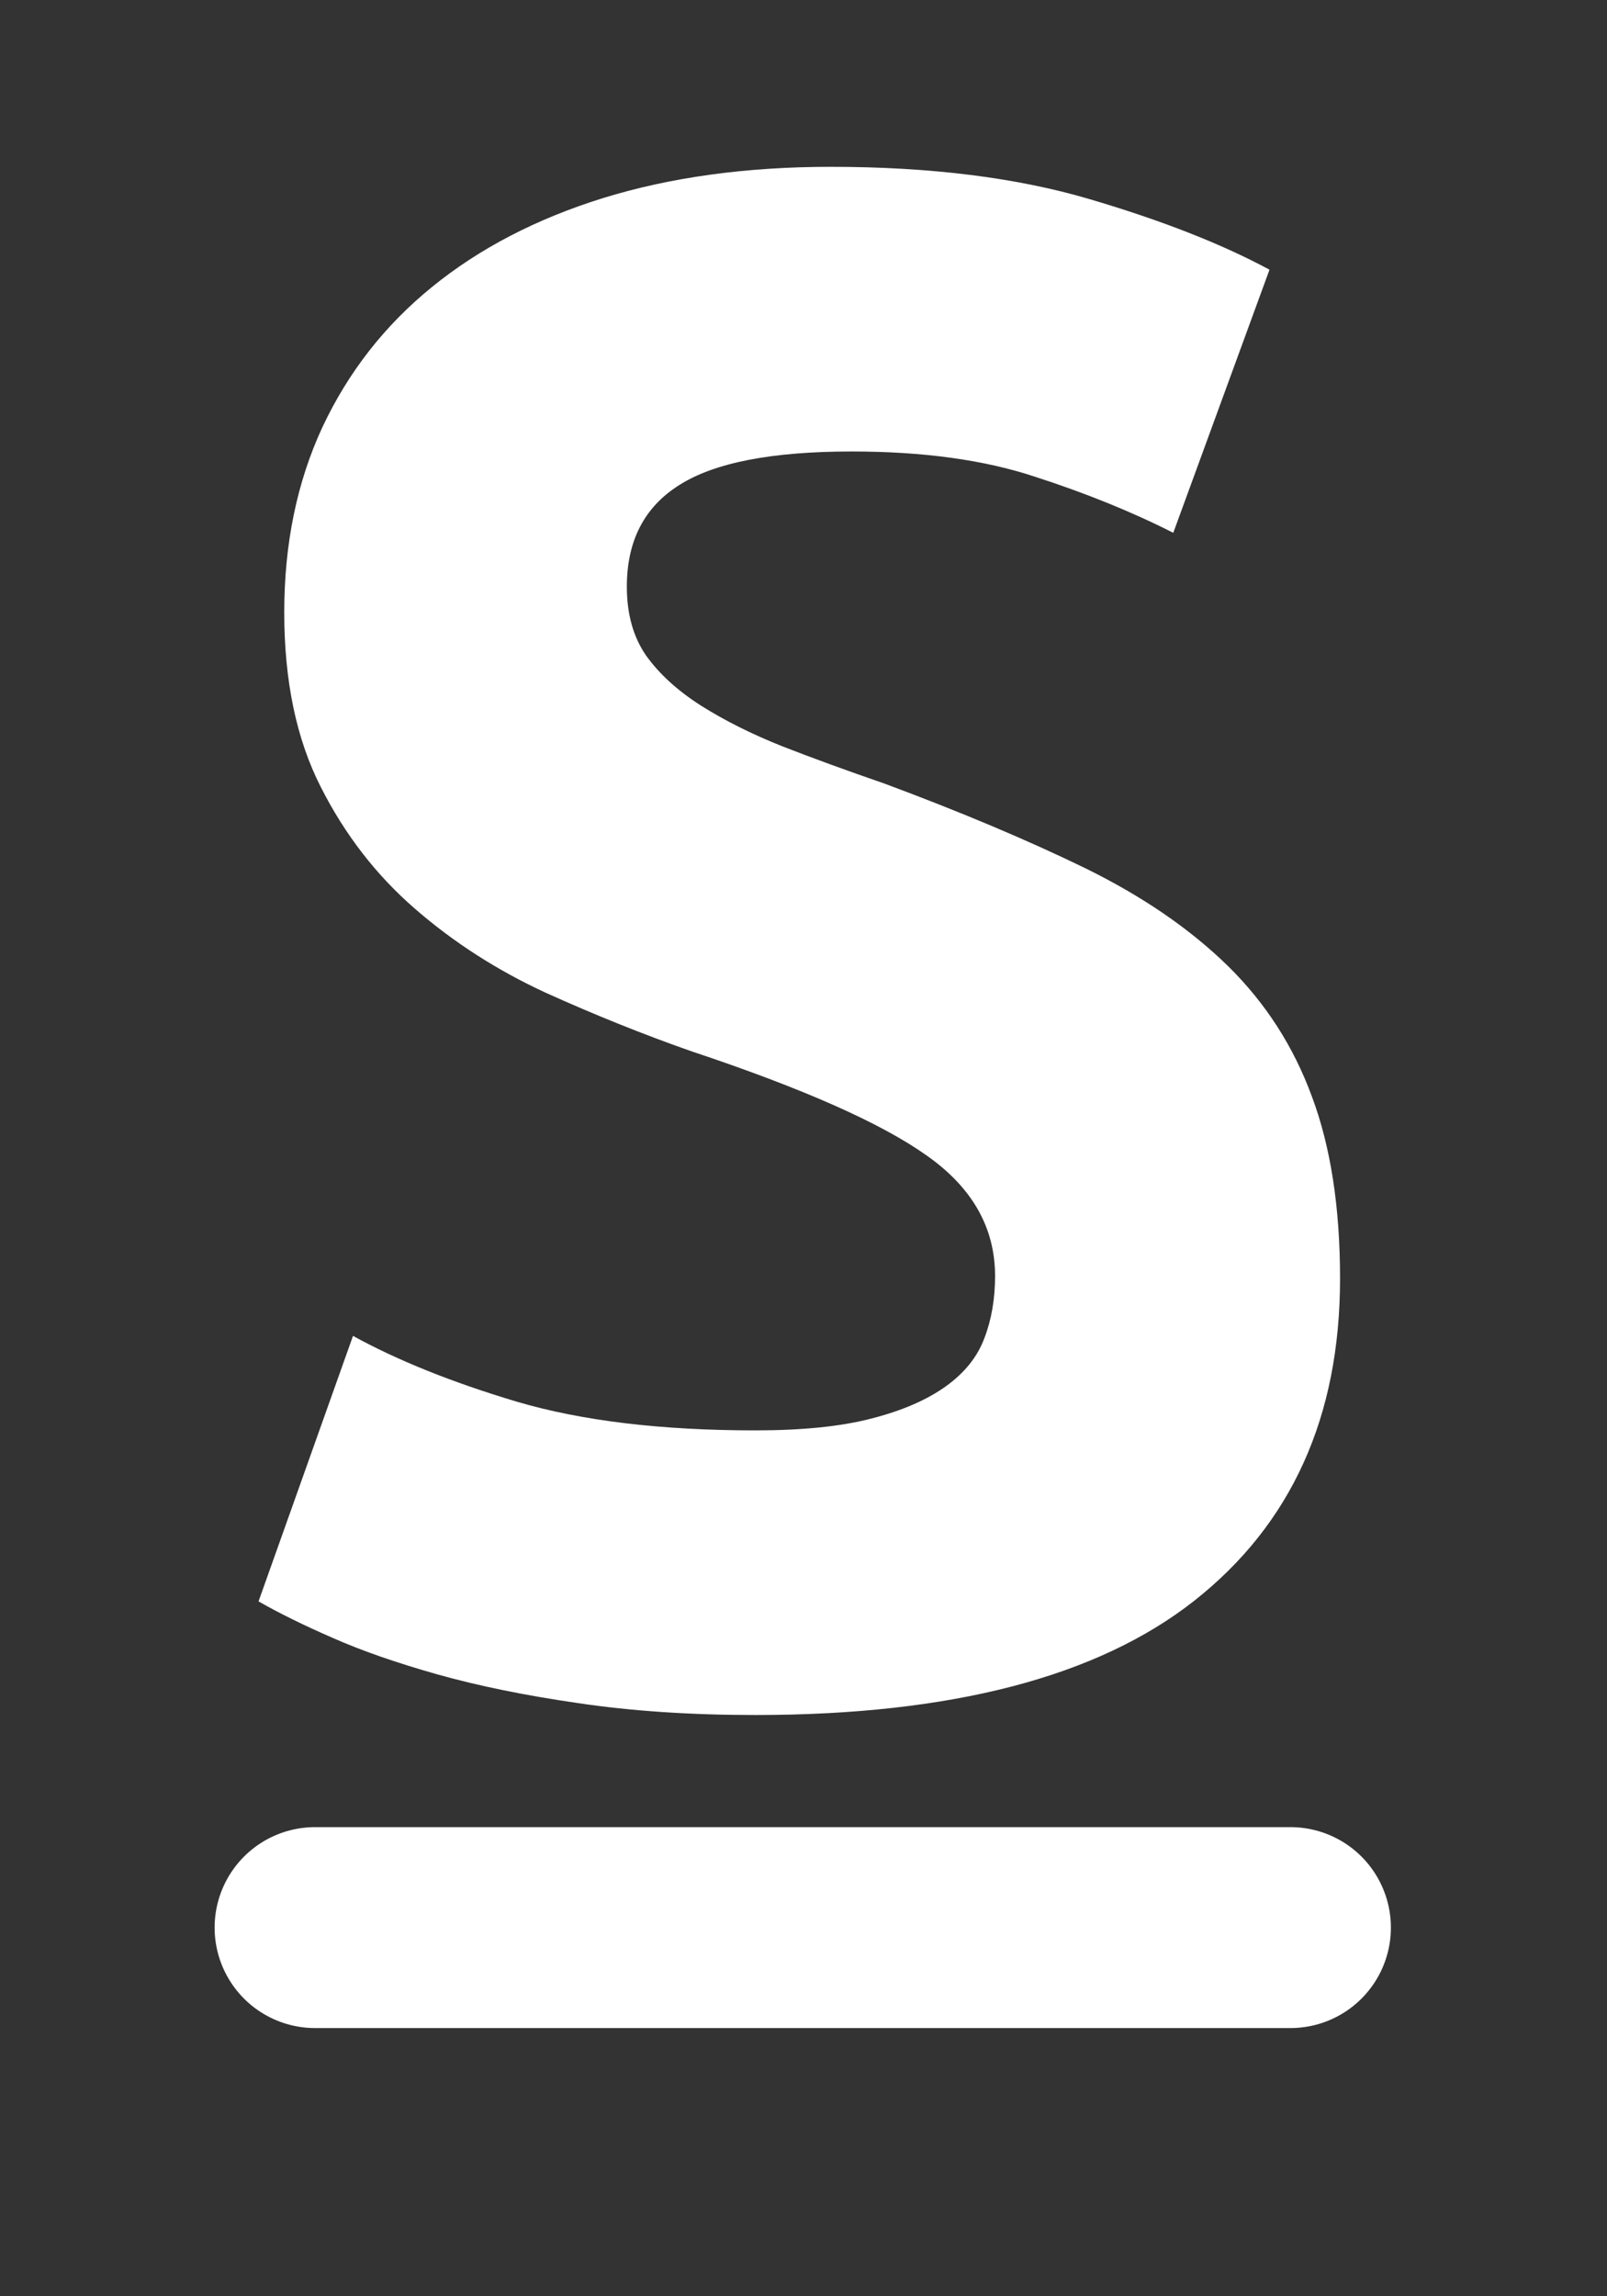
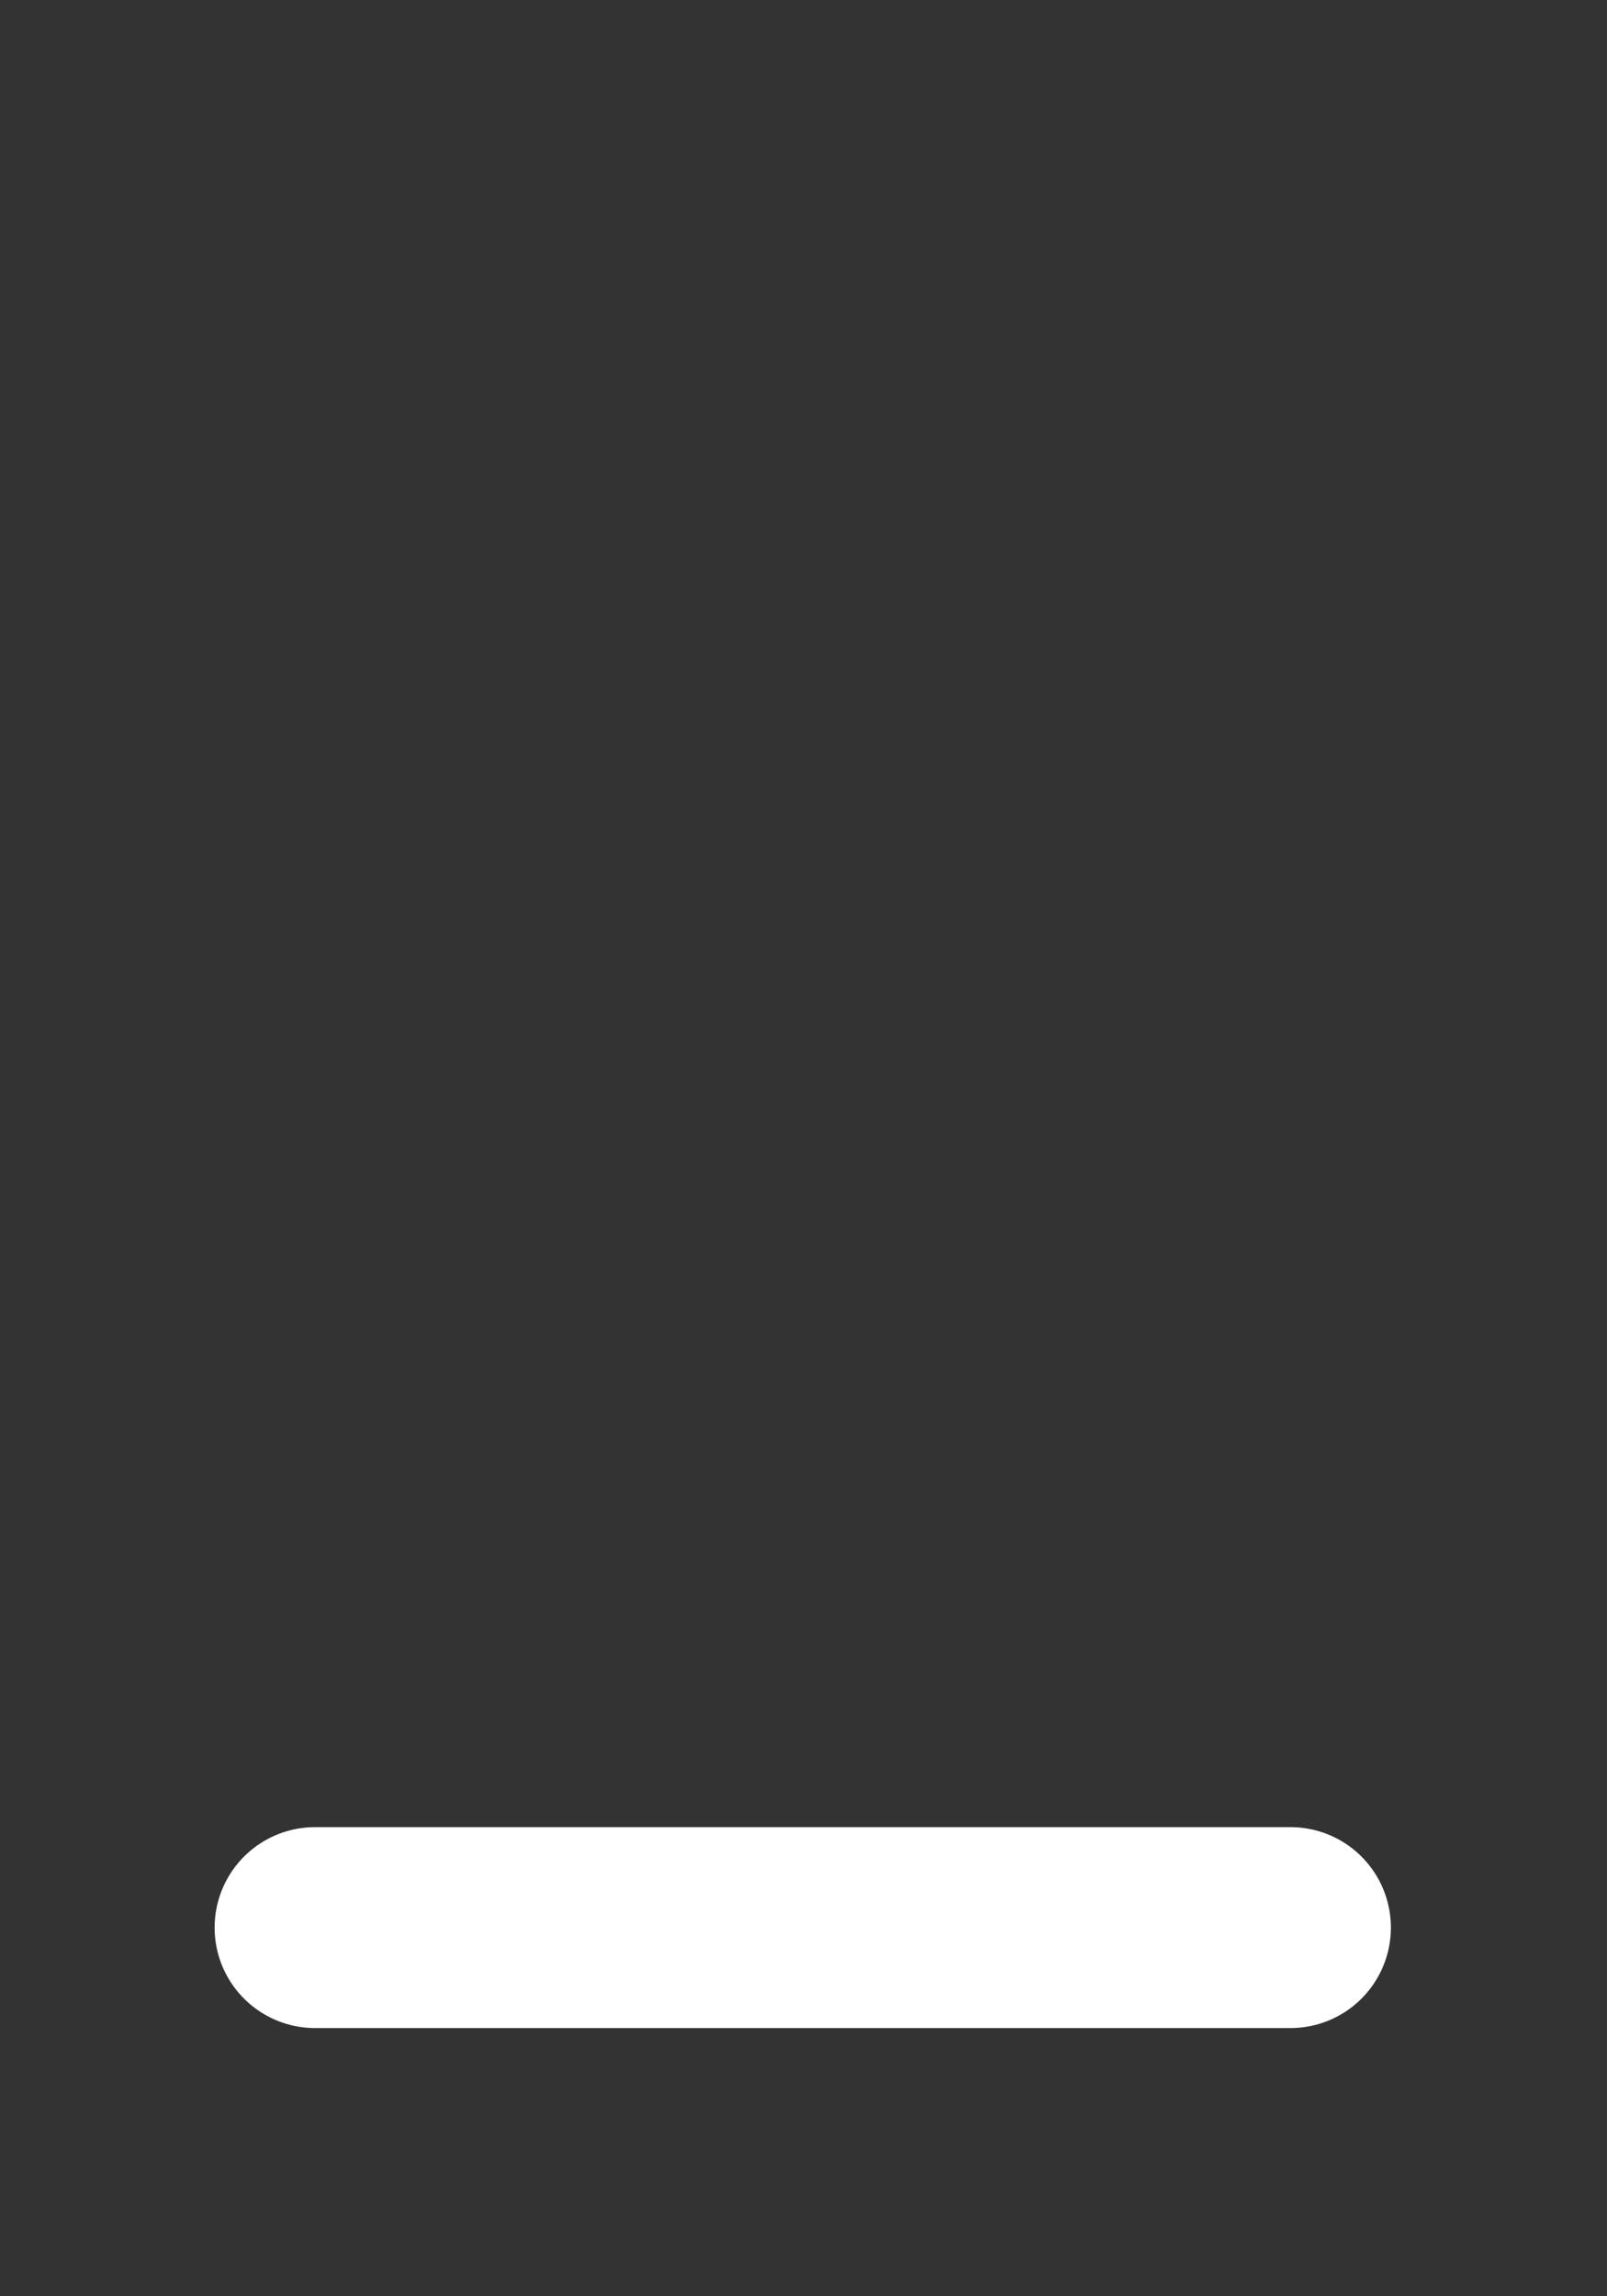
<svg xmlns="http://www.w3.org/2000/svg" width="56" zoomAndPan="magnify" viewBox="0 0 42 60" height="80" preserveAspectRatio="xMidYMid meet" version="1.2">
  <rect x="0" y="0" width="42" height="60" fill="#333333" stroke="none" />
  <defs>
    <clipPath id="502da2e72f">
-       <rect x="0" width="35" y="0" height="56" />
-     </clipPath>
+       </clipPath>
  </defs>
  <g id="2d98b88678">
    <g transform="matrix(1,0,0,1,4,-0)">
      <g clip-path="url(#502da2e72f)">
        <g style="fill:#ffffff;fill-opacity:1;">
          <g transform="translate(0.695, 44.031)">
-             <path style="stroke:none" d="M 15.047 -6.656 C 16.273 -6.656 17.289 -6.758 18.094 -6.969 C 18.895 -7.176 19.539 -7.457 20.031 -7.812 C 20.52 -8.164 20.852 -8.582 21.031 -9.062 C 21.219 -9.551 21.312 -10.094 21.312 -10.688 C 21.312 -11.957 20.711 -13.008 19.516 -13.844 C 18.328 -14.688 16.281 -15.594 13.375 -16.562 C 12.102 -17.008 10.832 -17.52 9.562 -18.094 C 8.301 -18.676 7.164 -19.406 6.156 -20.281 C 5.145 -21.156 4.32 -22.219 3.688 -23.469 C 3.051 -24.719 2.734 -26.238 2.734 -28.031 C 2.734 -29.82 3.066 -31.438 3.734 -32.875 C 4.41 -34.312 5.363 -35.531 6.594 -36.531 C 7.832 -37.539 9.328 -38.316 11.078 -38.859 C 12.828 -39.398 14.805 -39.672 17.016 -39.672 C 19.617 -39.672 21.875 -39.391 23.781 -38.828 C 25.688 -38.266 27.254 -37.648 28.484 -36.984 L 25.969 -30.109 C 24.883 -30.66 23.676 -31.148 22.344 -31.578 C 21.02 -32.016 19.426 -32.234 17.562 -32.234 C 15.477 -32.234 13.977 -31.941 13.062 -31.359 C 12.145 -30.785 11.688 -29.898 11.688 -28.703 C 11.688 -27.992 11.852 -27.395 12.188 -26.906 C 12.531 -26.426 13.008 -25.988 13.625 -25.594 C 14.238 -25.207 14.945 -24.852 15.75 -24.531 C 16.551 -24.219 17.438 -23.895 18.406 -23.562 C 20.426 -22.812 22.18 -22.07 23.672 -21.344 C 25.16 -20.613 26.398 -19.766 27.391 -18.797 C 28.379 -17.828 29.113 -16.688 29.594 -15.375 C 30.082 -14.07 30.328 -12.488 30.328 -10.625 C 30.328 -7.008 29.055 -4.203 26.516 -2.203 C 23.984 -0.211 20.16 0.781 15.047 0.781 C 13.336 0.781 11.789 0.676 10.406 0.469 C 9.031 0.27 7.805 0.02 6.734 -0.281 C 5.672 -0.582 4.758 -0.898 4 -1.234 C 3.238 -1.566 2.594 -1.883 2.062 -2.188 L 4.531 -9.125 C 5.688 -8.488 7.113 -7.914 8.812 -7.406 C 10.508 -6.906 12.586 -6.656 15.047 -6.656 Z M 15.047 -6.656 " />
+             <path style="stroke:none" d="M 15.047 -6.656 C 16.273 -6.656 17.289 -6.758 18.094 -6.969 C 18.895 -7.176 19.539 -7.457 20.031 -7.812 C 20.52 -8.164 20.852 -8.582 21.031 -9.062 C 21.219 -9.551 21.312 -10.094 21.312 -10.688 C 21.312 -11.957 20.711 -13.008 19.516 -13.844 C 18.328 -14.688 16.281 -15.594 13.375 -16.562 C 12.102 -17.008 10.832 -17.52 9.562 -18.094 C 8.301 -18.676 7.164 -19.406 6.156 -20.281 C 5.145 -21.156 4.32 -22.219 3.688 -23.469 C 3.051 -24.719 2.734 -26.238 2.734 -28.031 C 2.734 -29.82 3.066 -31.438 3.734 -32.875 C 4.41 -34.312 5.363 -35.531 6.594 -36.531 C 7.832 -37.539 9.328 -38.316 11.078 -38.859 C 12.828 -39.398 14.805 -39.672 17.016 -39.672 C 19.617 -39.672 21.875 -39.391 23.781 -38.828 C 25.688 -38.266 27.254 -37.648 28.484 -36.984 L 25.969 -30.109 C 24.883 -30.66 23.676 -31.148 22.344 -31.578 C 21.02 -32.016 19.426 -32.234 17.562 -32.234 C 15.477 -32.234 13.977 -31.941 13.062 -31.359 C 12.145 -30.785 11.688 -29.898 11.688 -28.703 C 11.688 -27.992 11.852 -27.395 12.188 -26.906 C 12.531 -26.426 13.008 -25.988 13.625 -25.594 C 14.238 -25.207 14.945 -24.852 15.75 -24.531 C 20.426 -22.812 22.18 -22.07 23.672 -21.344 C 25.16 -20.613 26.398 -19.766 27.391 -18.797 C 28.379 -17.828 29.113 -16.688 29.594 -15.375 C 30.082 -14.07 30.328 -12.488 30.328 -10.625 C 30.328 -7.008 29.055 -4.203 26.516 -2.203 C 23.984 -0.211 20.16 0.781 15.047 0.781 C 13.336 0.781 11.789 0.676 10.406 0.469 C 9.031 0.27 7.805 0.02 6.734 -0.281 C 5.672 -0.582 4.758 -0.898 4 -1.234 C 3.238 -1.566 2.594 -1.883 2.062 -2.188 L 4.531 -9.125 C 5.688 -8.488 7.113 -7.914 8.812 -7.406 C 10.508 -6.906 12.586 -6.656 15.047 -6.656 Z M 15.047 -6.656 " />
          </g>
        </g>
      </g>
    </g>
    <path style="fill:none;stroke-width:7;stroke-linecap:round;stroke-linejoin:miter;stroke:#ffffff;stroke-opacity:1;stroke-miterlimit:4;" d="M 3.499 3.501 L 37.489 3.501 " transform="matrix(0.75,0,0,0.75,5.61,47.741)" />
  </g>
</svg>